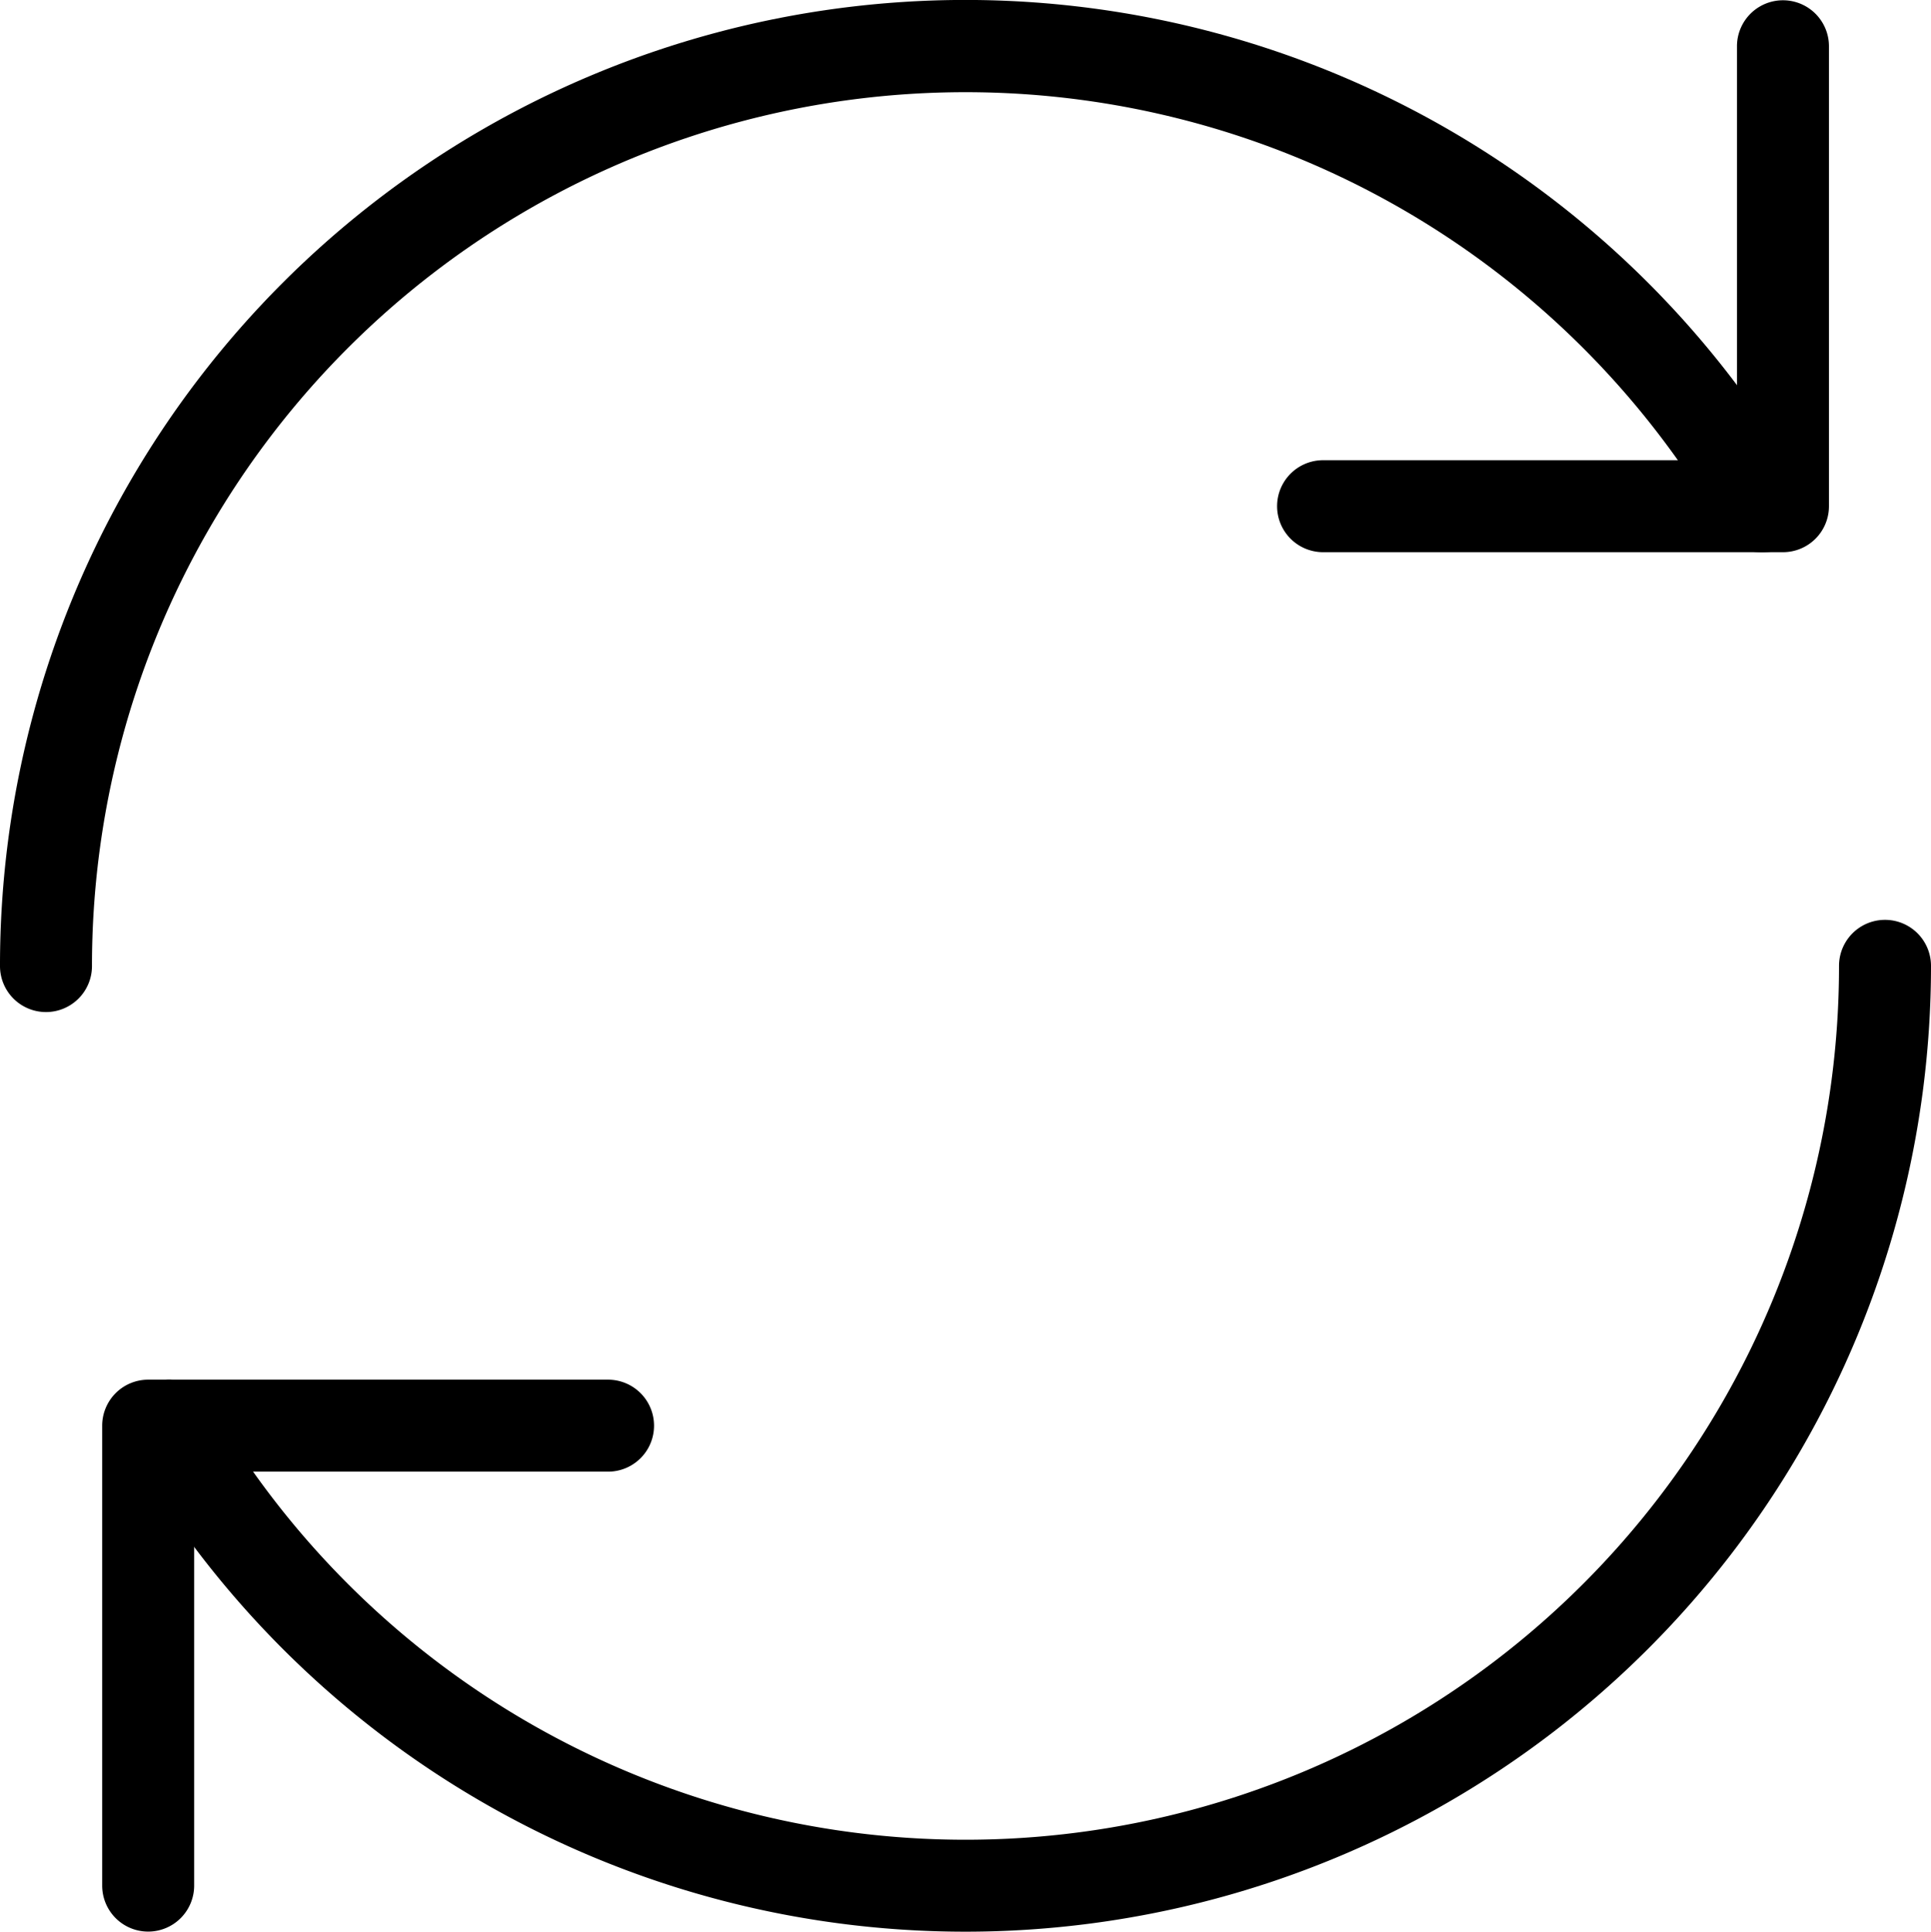
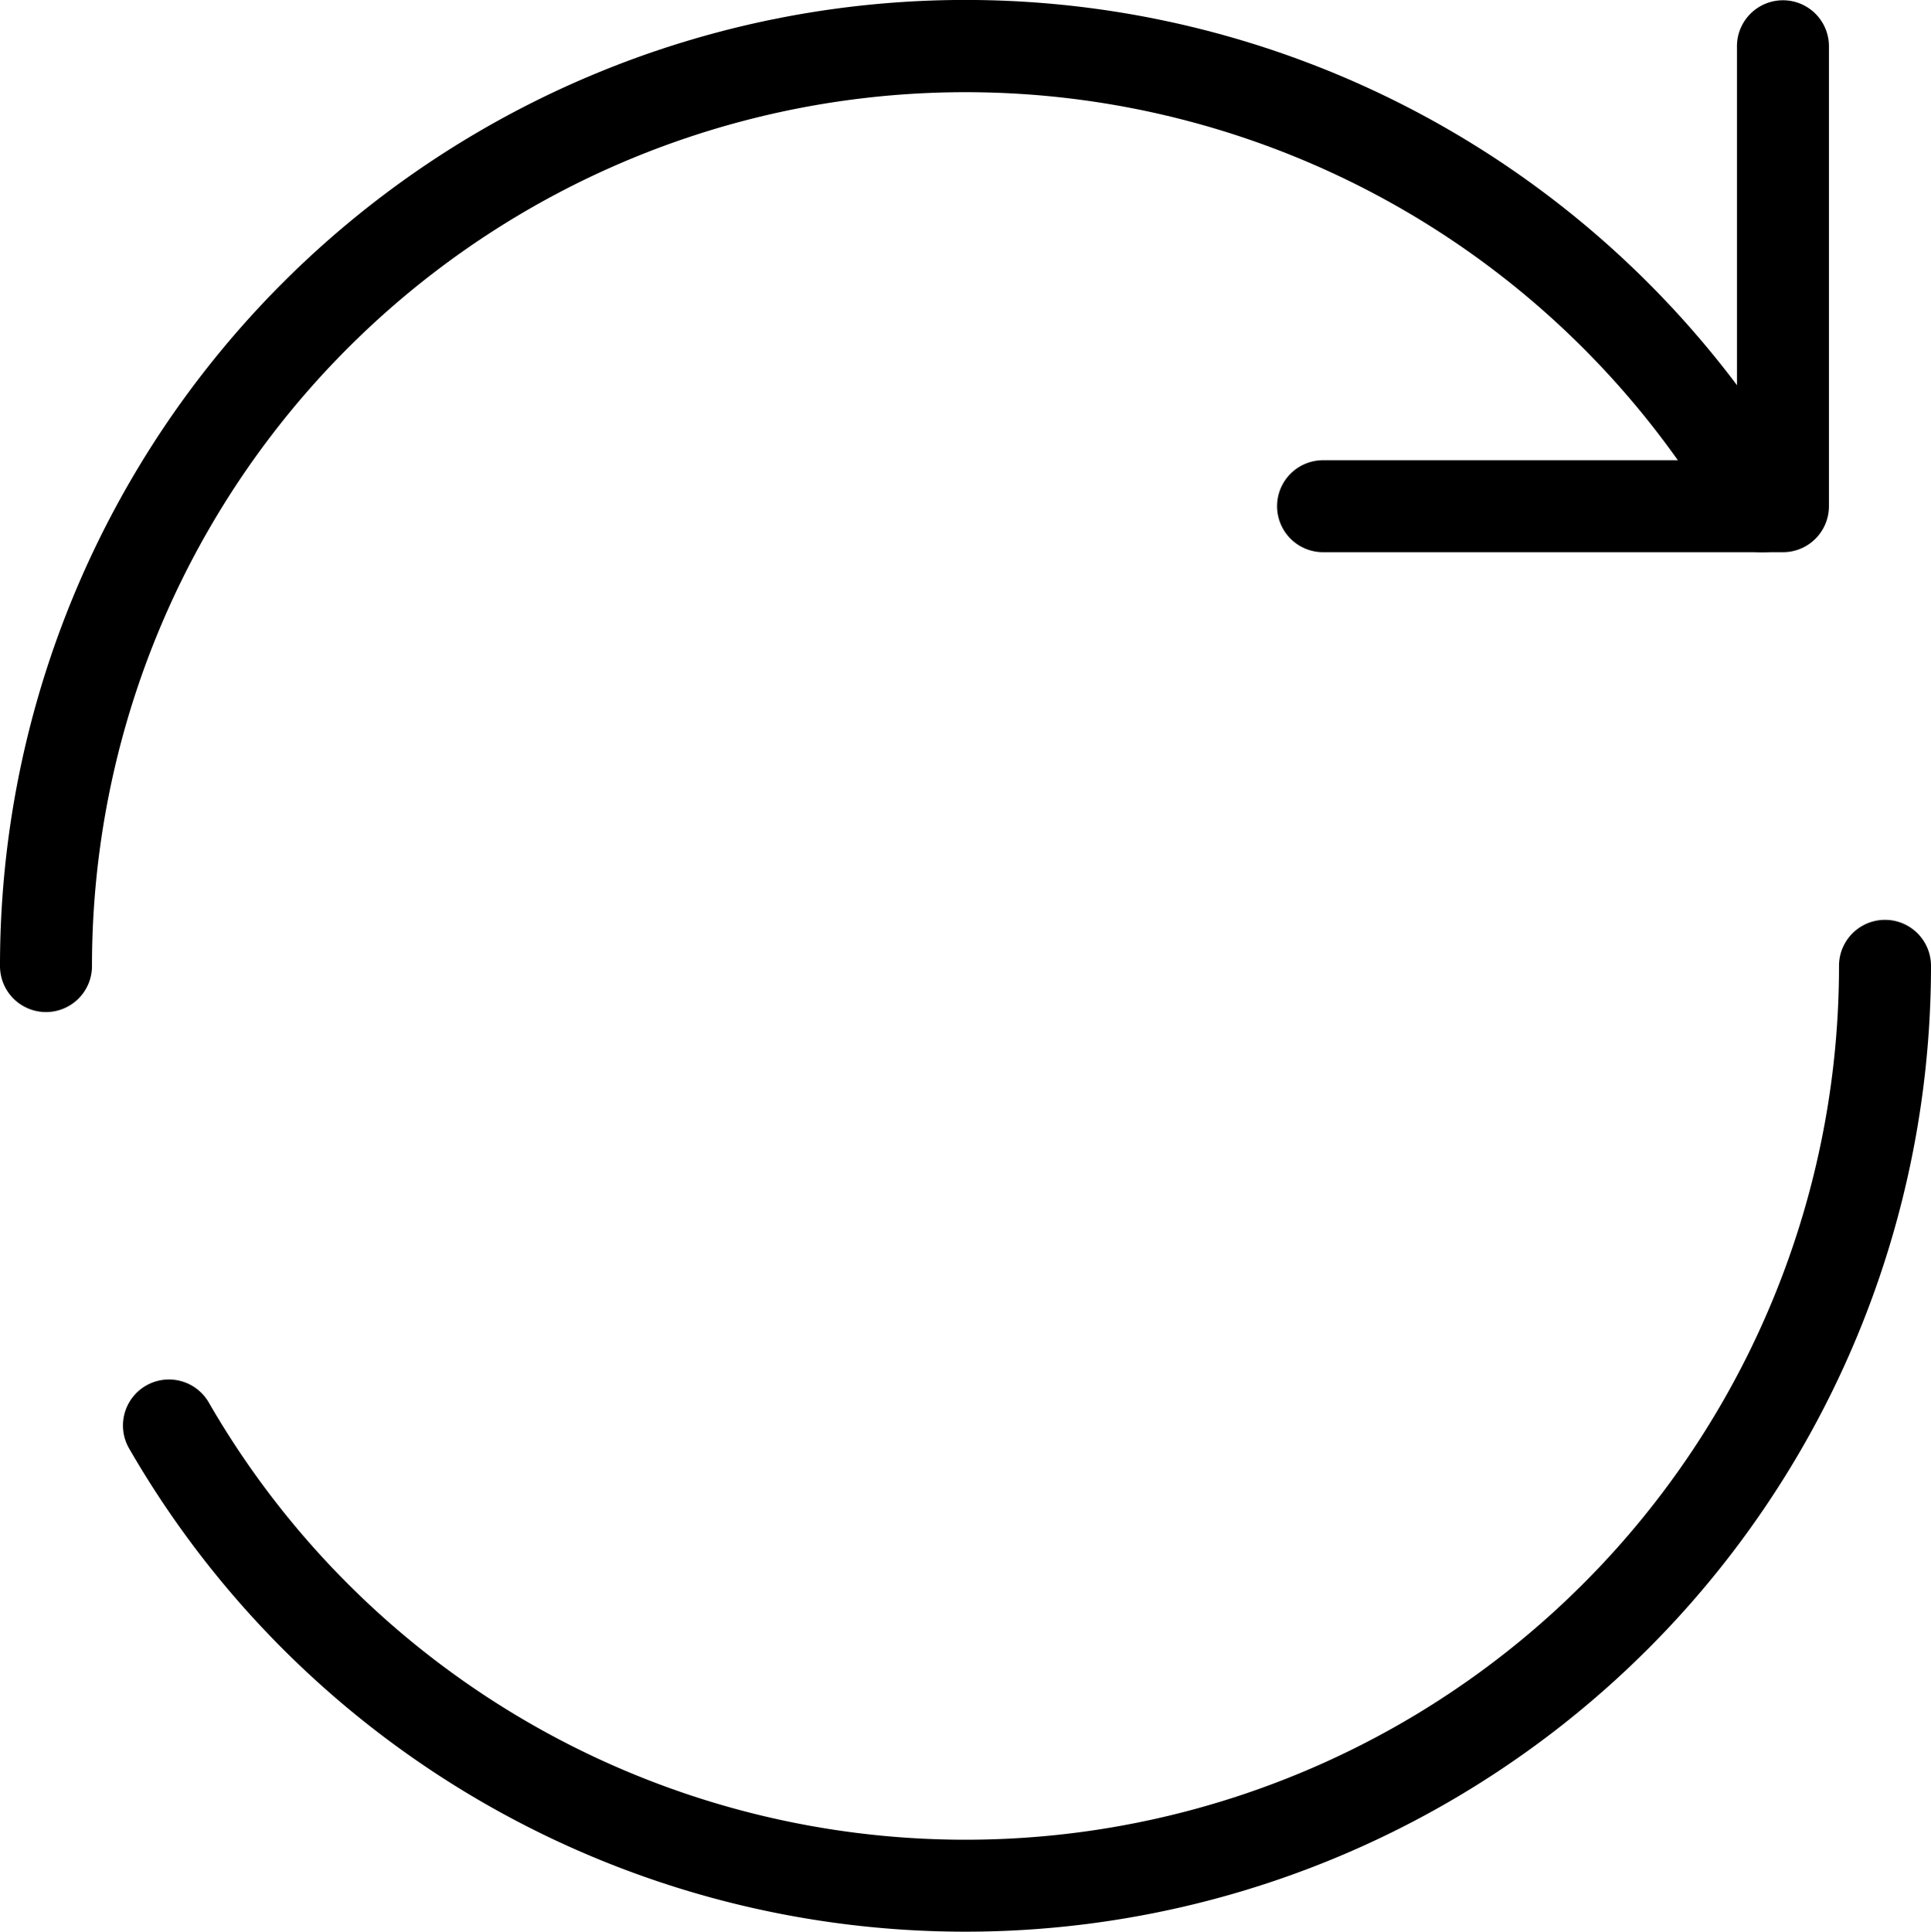
<svg xmlns="http://www.w3.org/2000/svg" width="41.99" height="42" viewBox="0 0 41.99 42">
-   <path data-name="パス 14" d="M3.222 41.998a1 1 0 01-1-1v-10a1 1 0 011-1h10a1 1 0 110 2h-9v9a1 1 0 01-1 1z" />
  <path data-name="パス 15" d="M38.771 12.006h-10a1 1 0 010-2h9v-9a1 1 0 012 0v10a1 1 0 01-1 1z" />
  <path data-name="パス 16" d="M20.996 42q-.732 0-1.464-.051A20.987 20.987 0 012.811 31.5a1 1 0 111.732-1A18.995 18.995 0 0039.99 21a1 1 0 112 0 21 21 0 01-20.994 21z" />
  <path data-name="パス 17" d="M1 22.005a1 1 0 01-1-1 20.993 20.993 0 0139.179-10.5 1 1 0 11-1.732 1A18.995 18.995 0 002 21.005a1 1 0 01-1 1z" />
</svg>